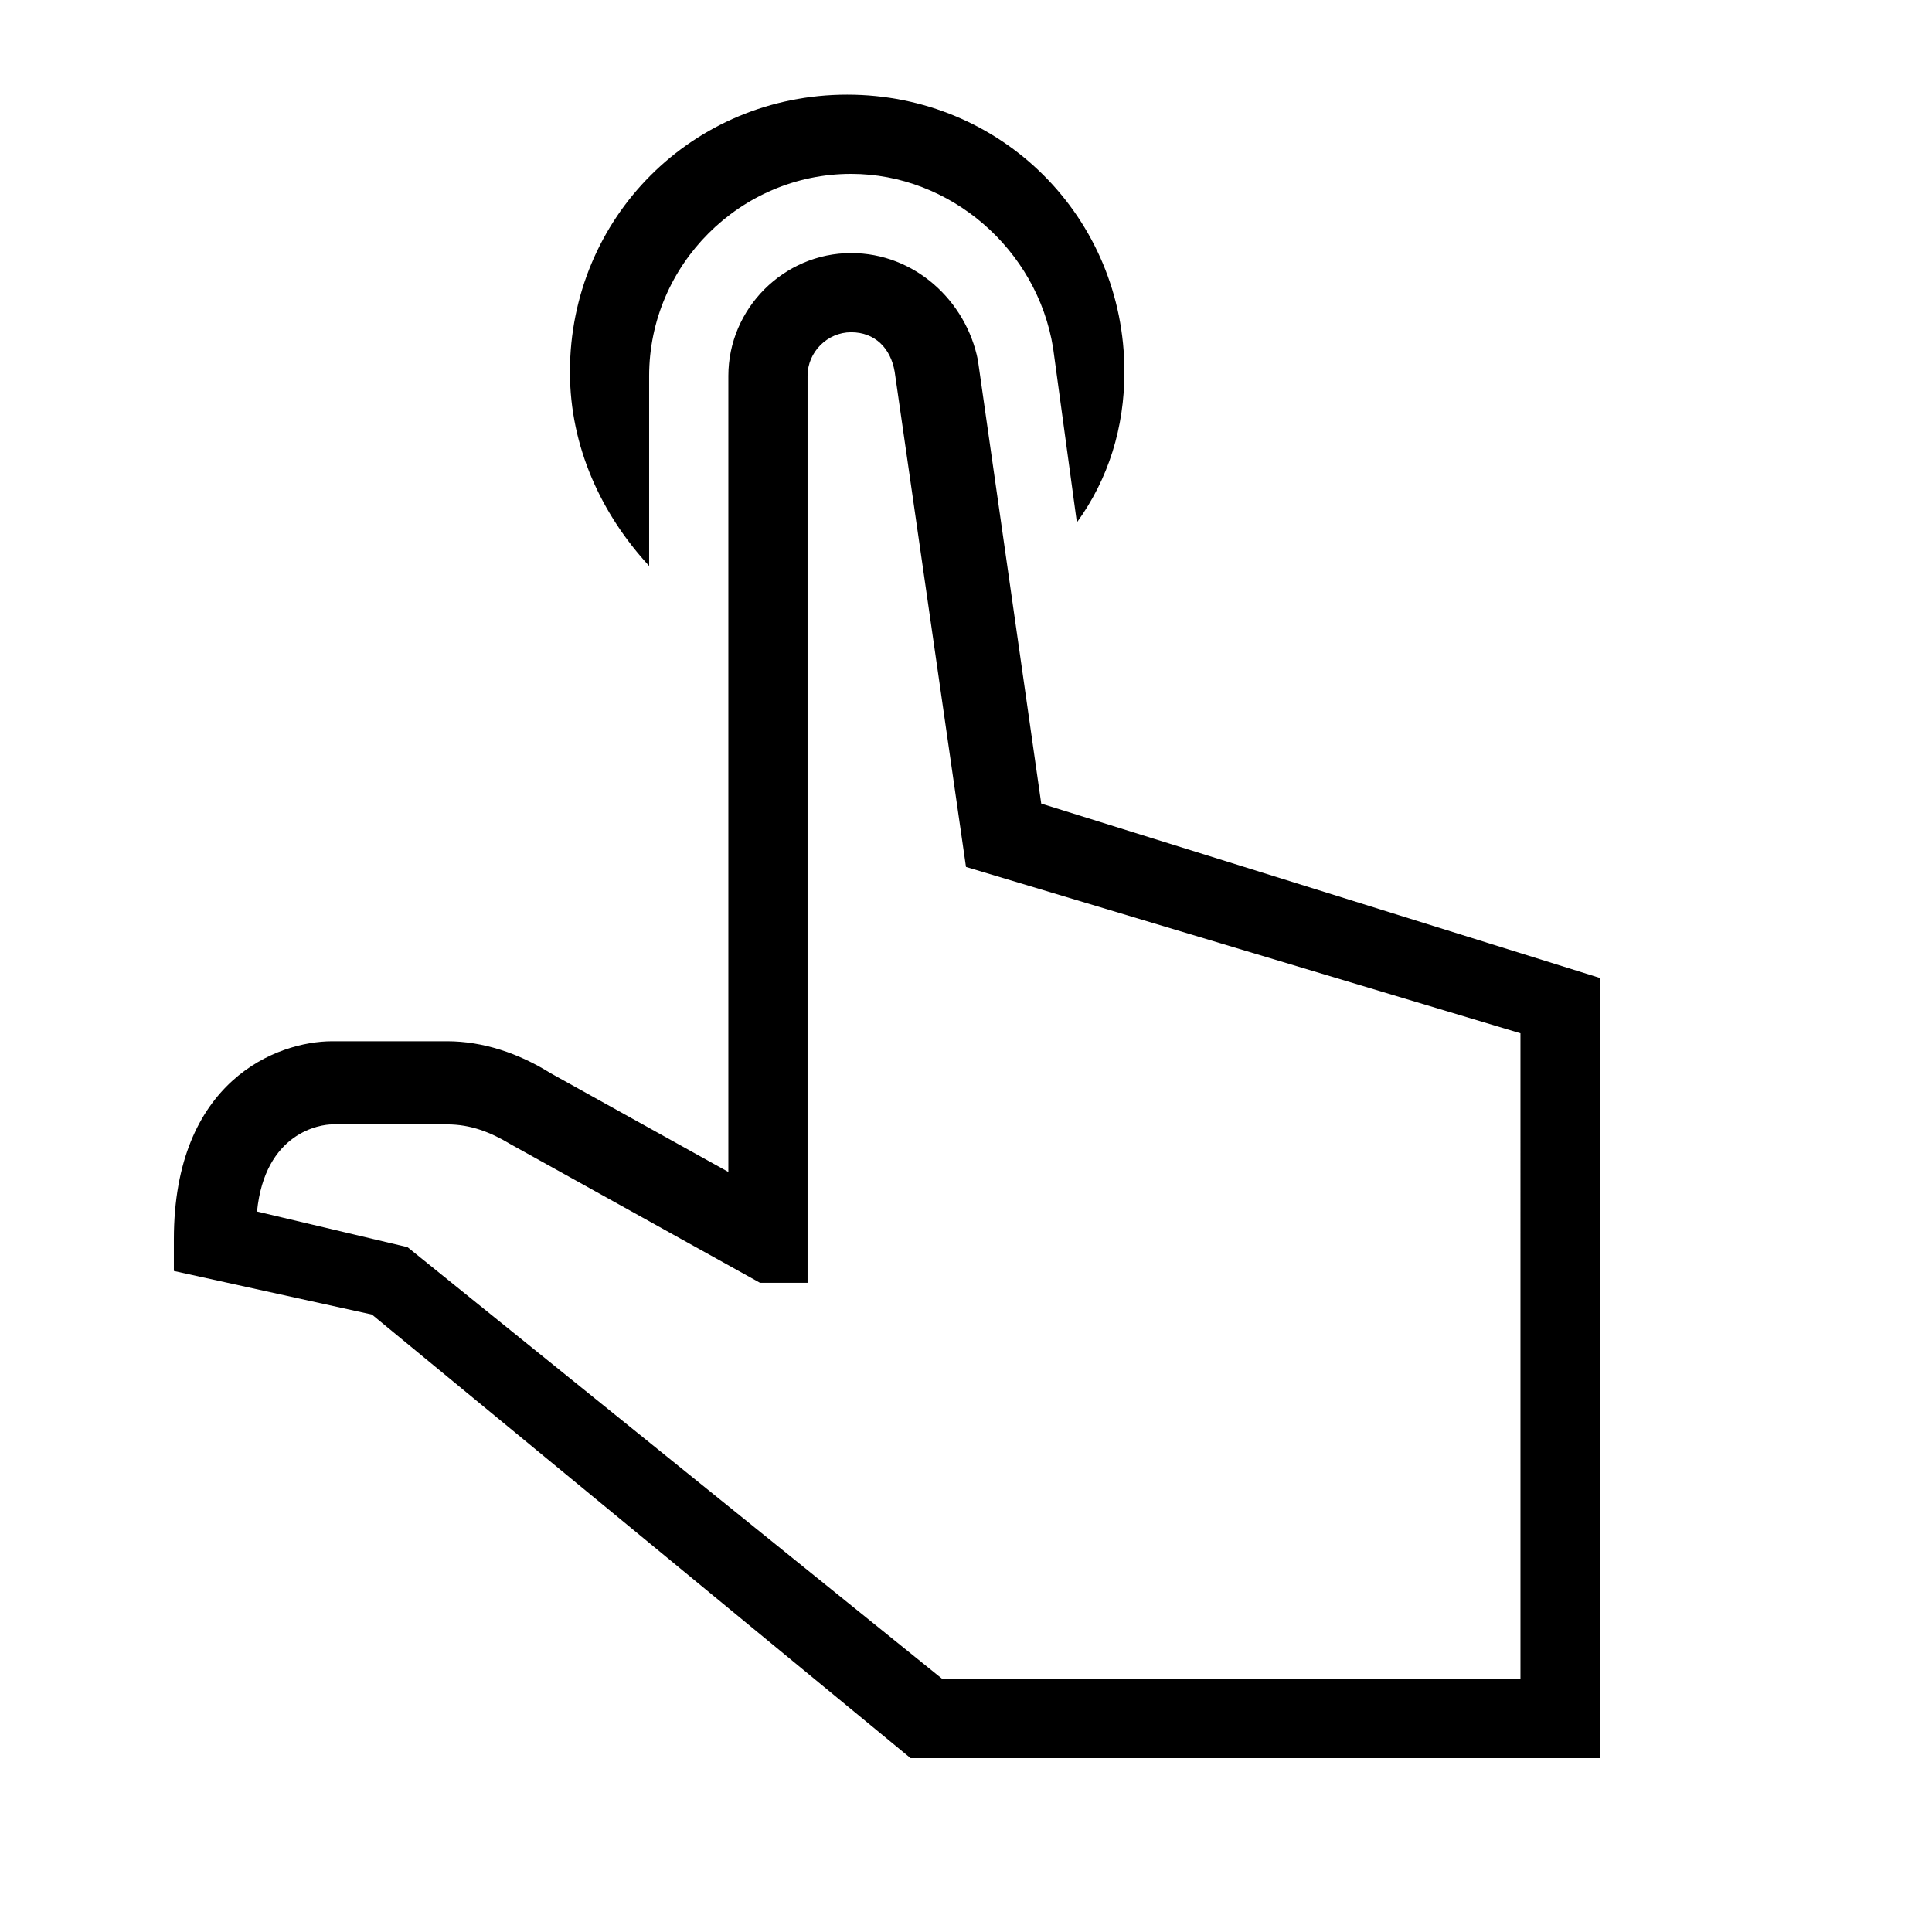
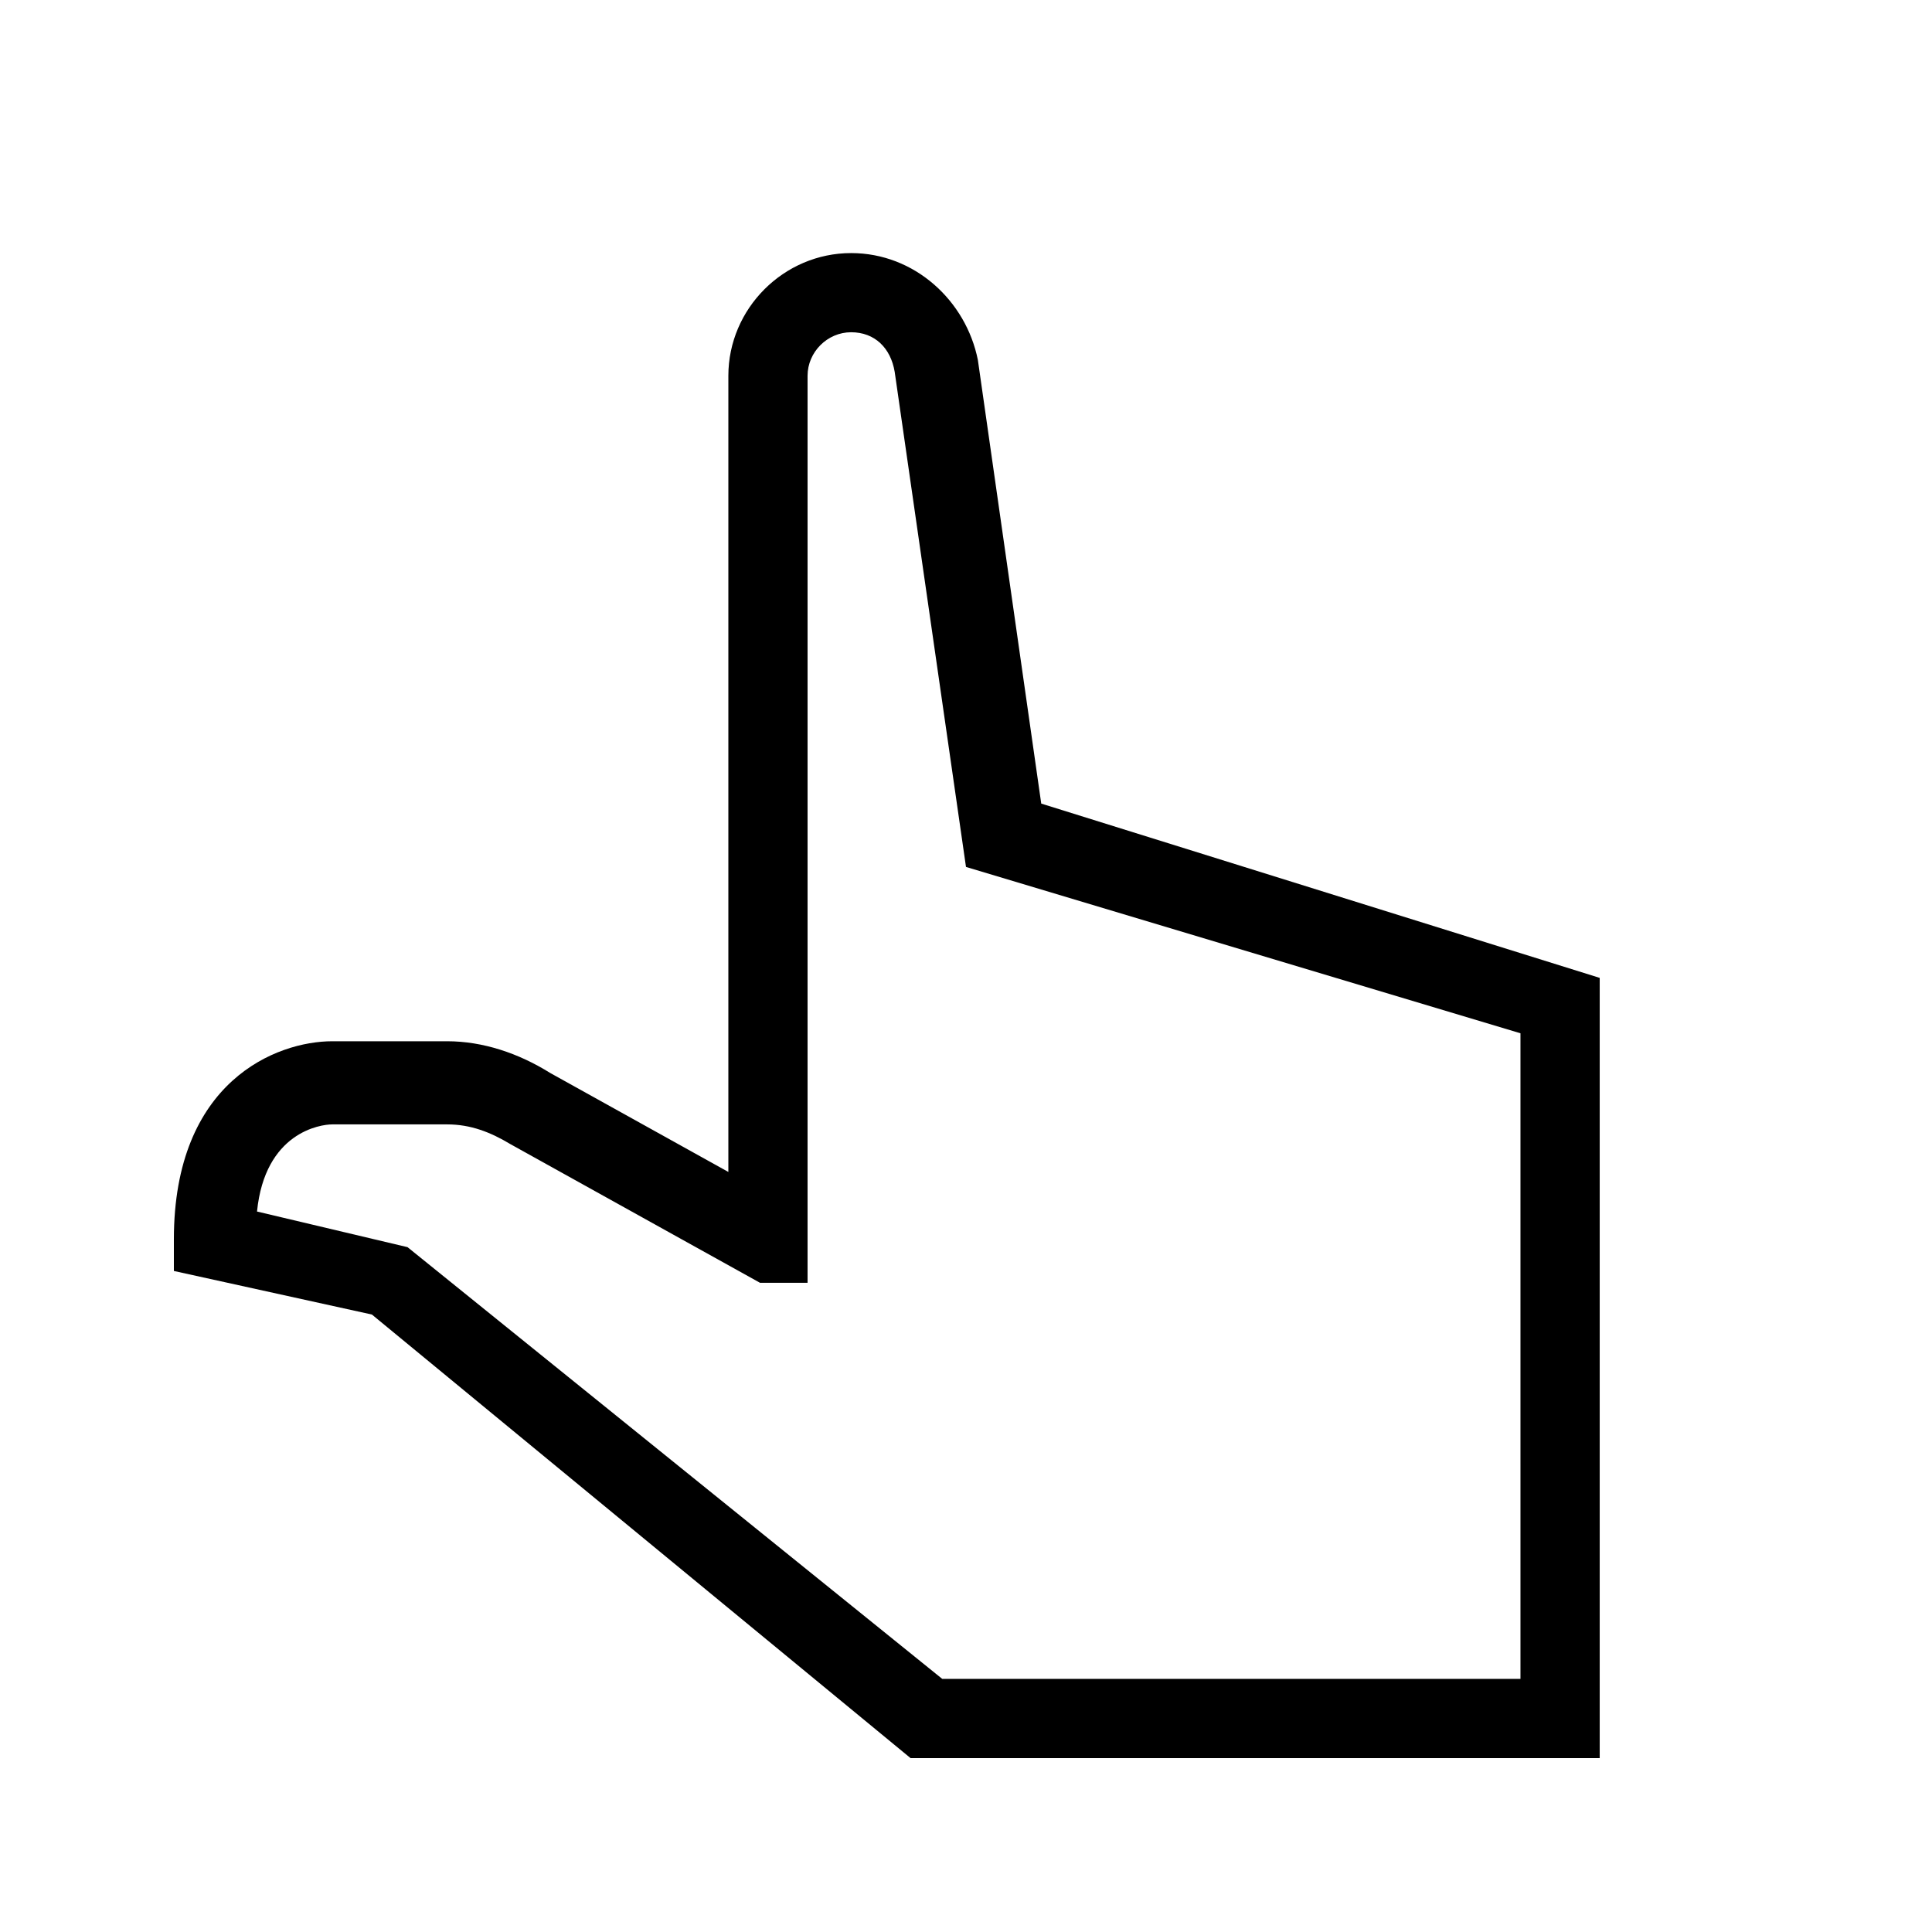
<svg xmlns="http://www.w3.org/2000/svg" fill="#000000" width="800px" height="800px" version="1.1" viewBox="144 144 512 512">
  <g>
-     <path d="m316.03 243.61c0-29.391 24.141-53.531 53.527-53.531 26.238 0 49.332 19.941 53.531 46.184l6.297 46.184c8.398-11.547 12.598-25.191 12.598-39.887 0-40.934-32.539-73.473-73.473-73.473-40.934 0-73.473 32.539-73.473 73.473 0 19.941 8.398 37.785 20.992 51.43z" />
    <path d="m419.94 356.96-16.793-117.55c-3.148-15.746-16.793-28.34-33.59-28.34-17.844 0-32.535 14.695-32.535 32.539v210.97l-47.23-26.238c-8.398-5.246-17.844-8.398-27.289-8.398h-30.441c-14.695 0-41.984 10.496-41.984 52.48v8.398l52.48 11.547 142.75 117.55h182.63v-206.77zm127 231.96h-153.24l-141.7-114.41-39.887-9.445c2.102-20.992 16.797-23.09 19.945-23.09h30.438c6.297 0 11.547 2.098 16.793 5.246l66.125 36.734h12.598v-240.36c0-6.301 5.246-11.547 11.543-11.547s10.496 4.199 11.547 10.496l18.895 131.2 146.94 44.082z" />
  </g>
</svg>